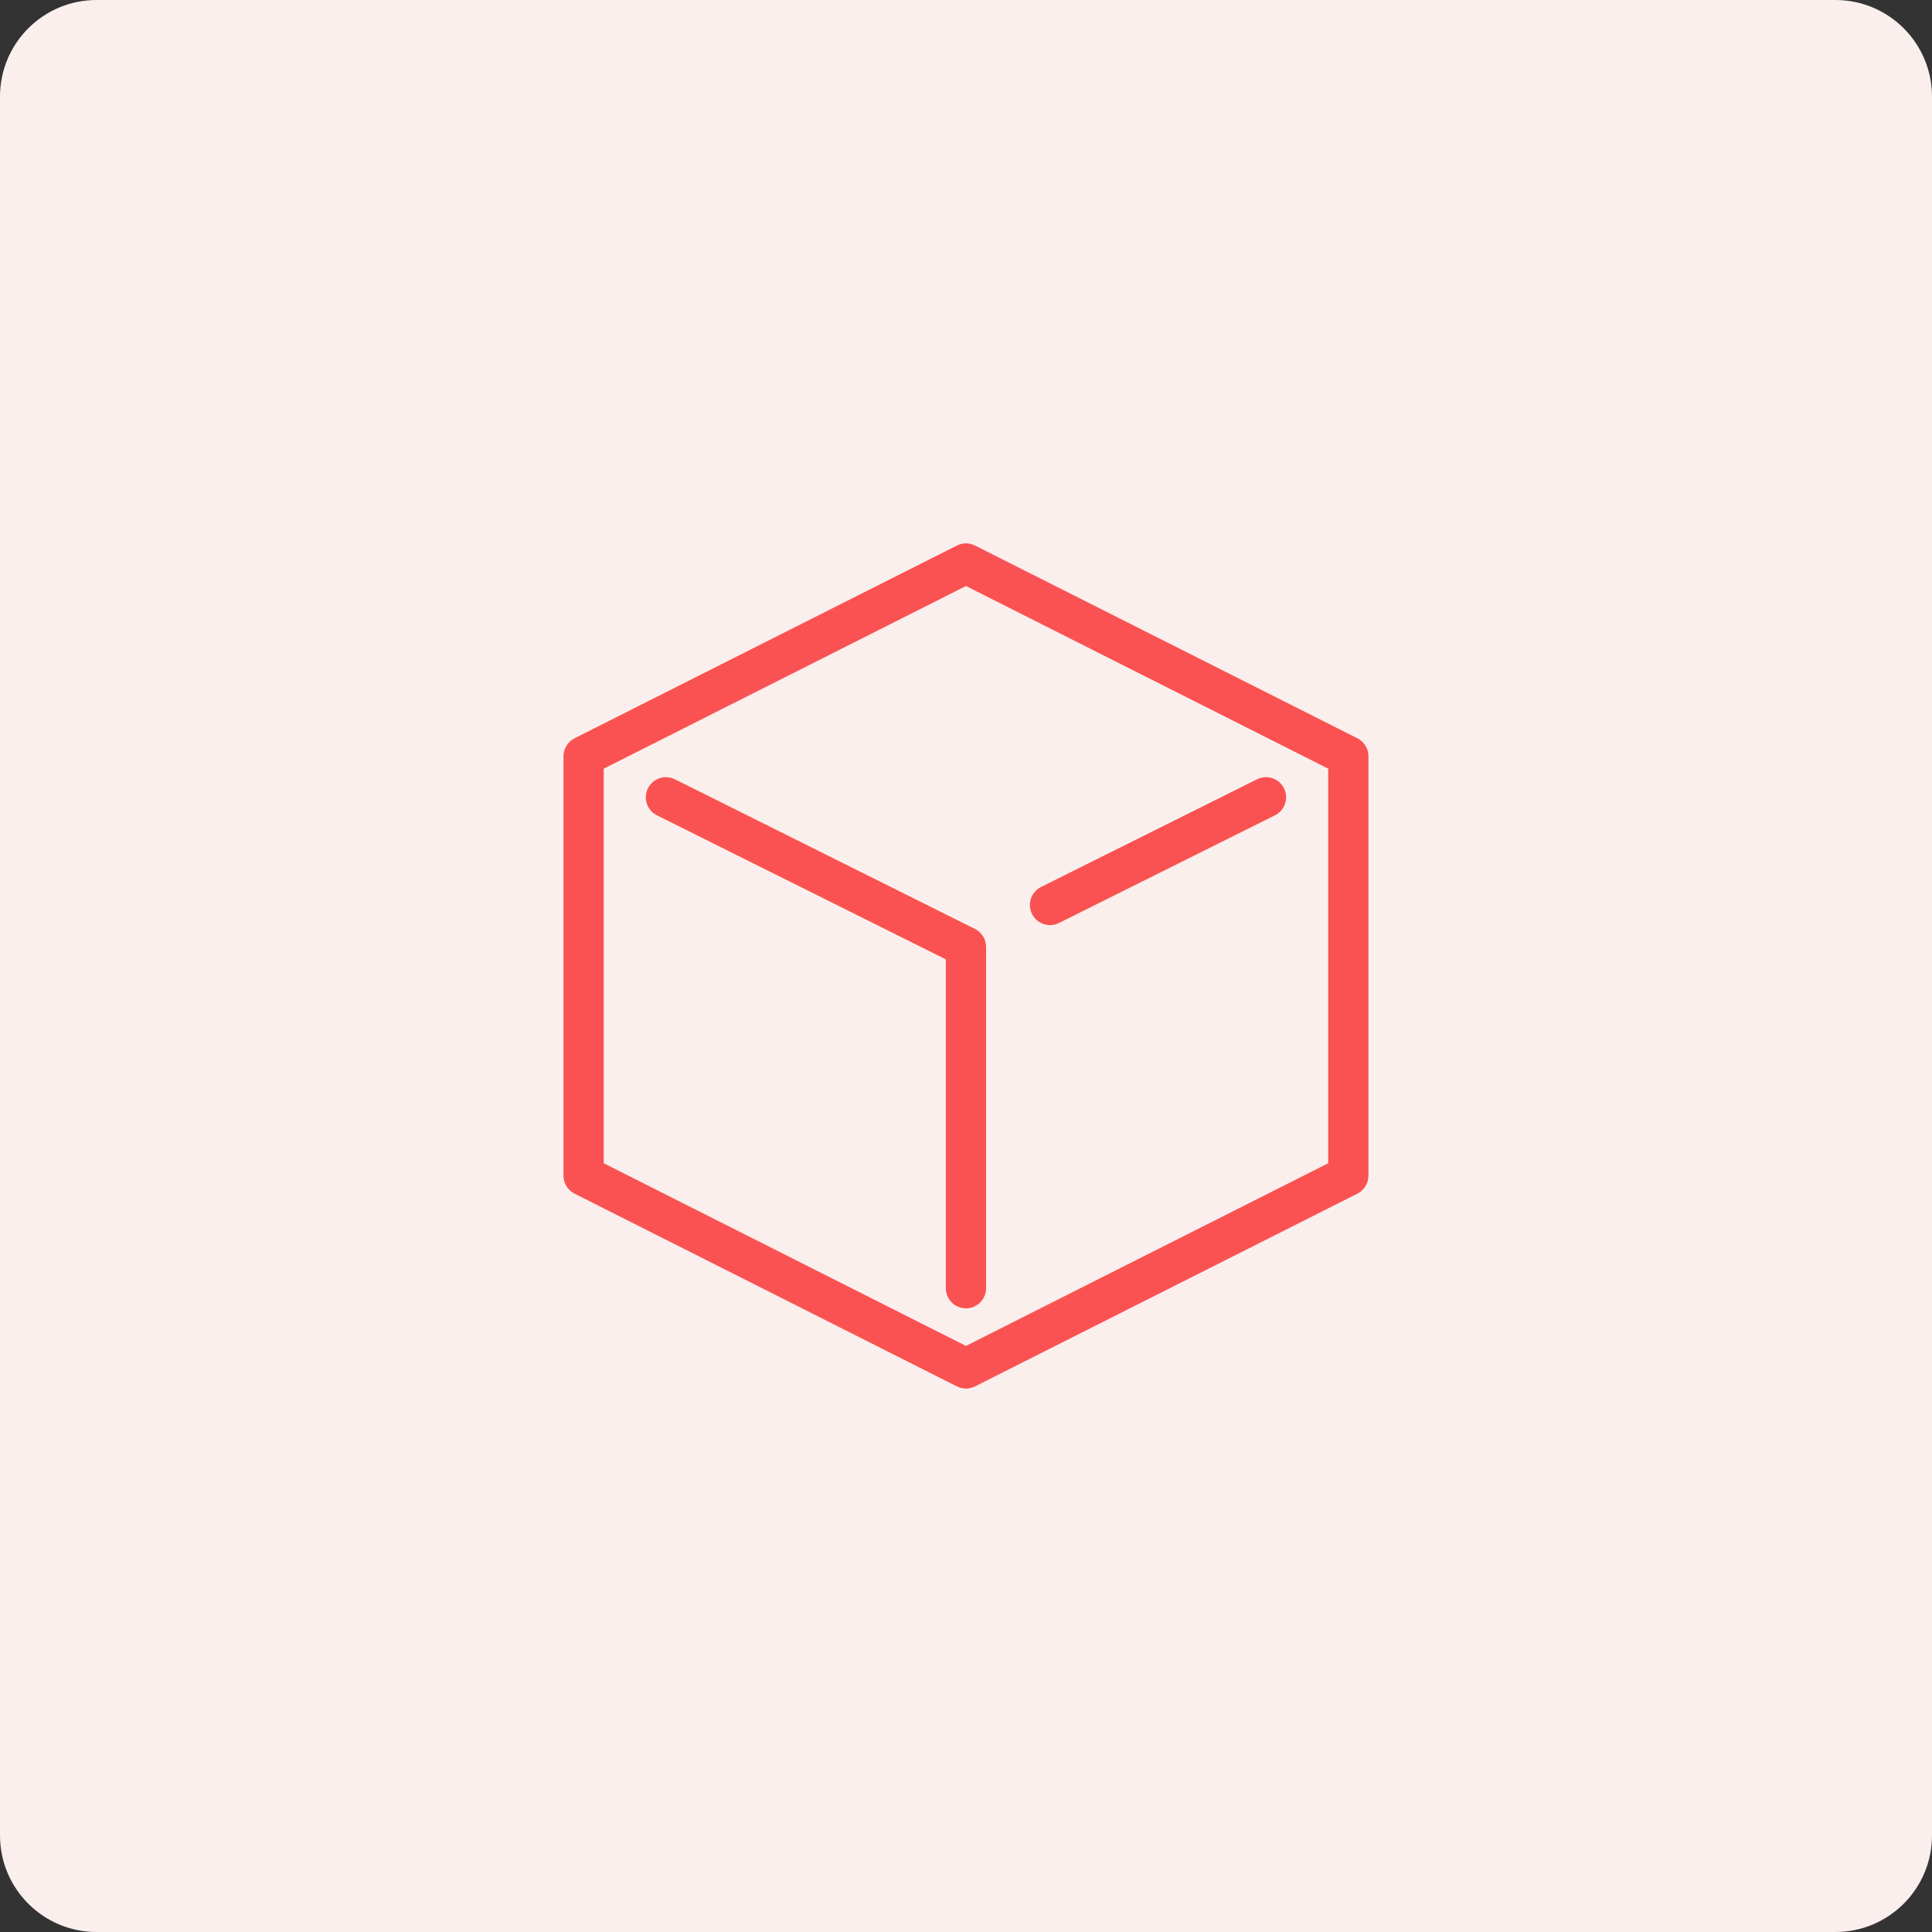
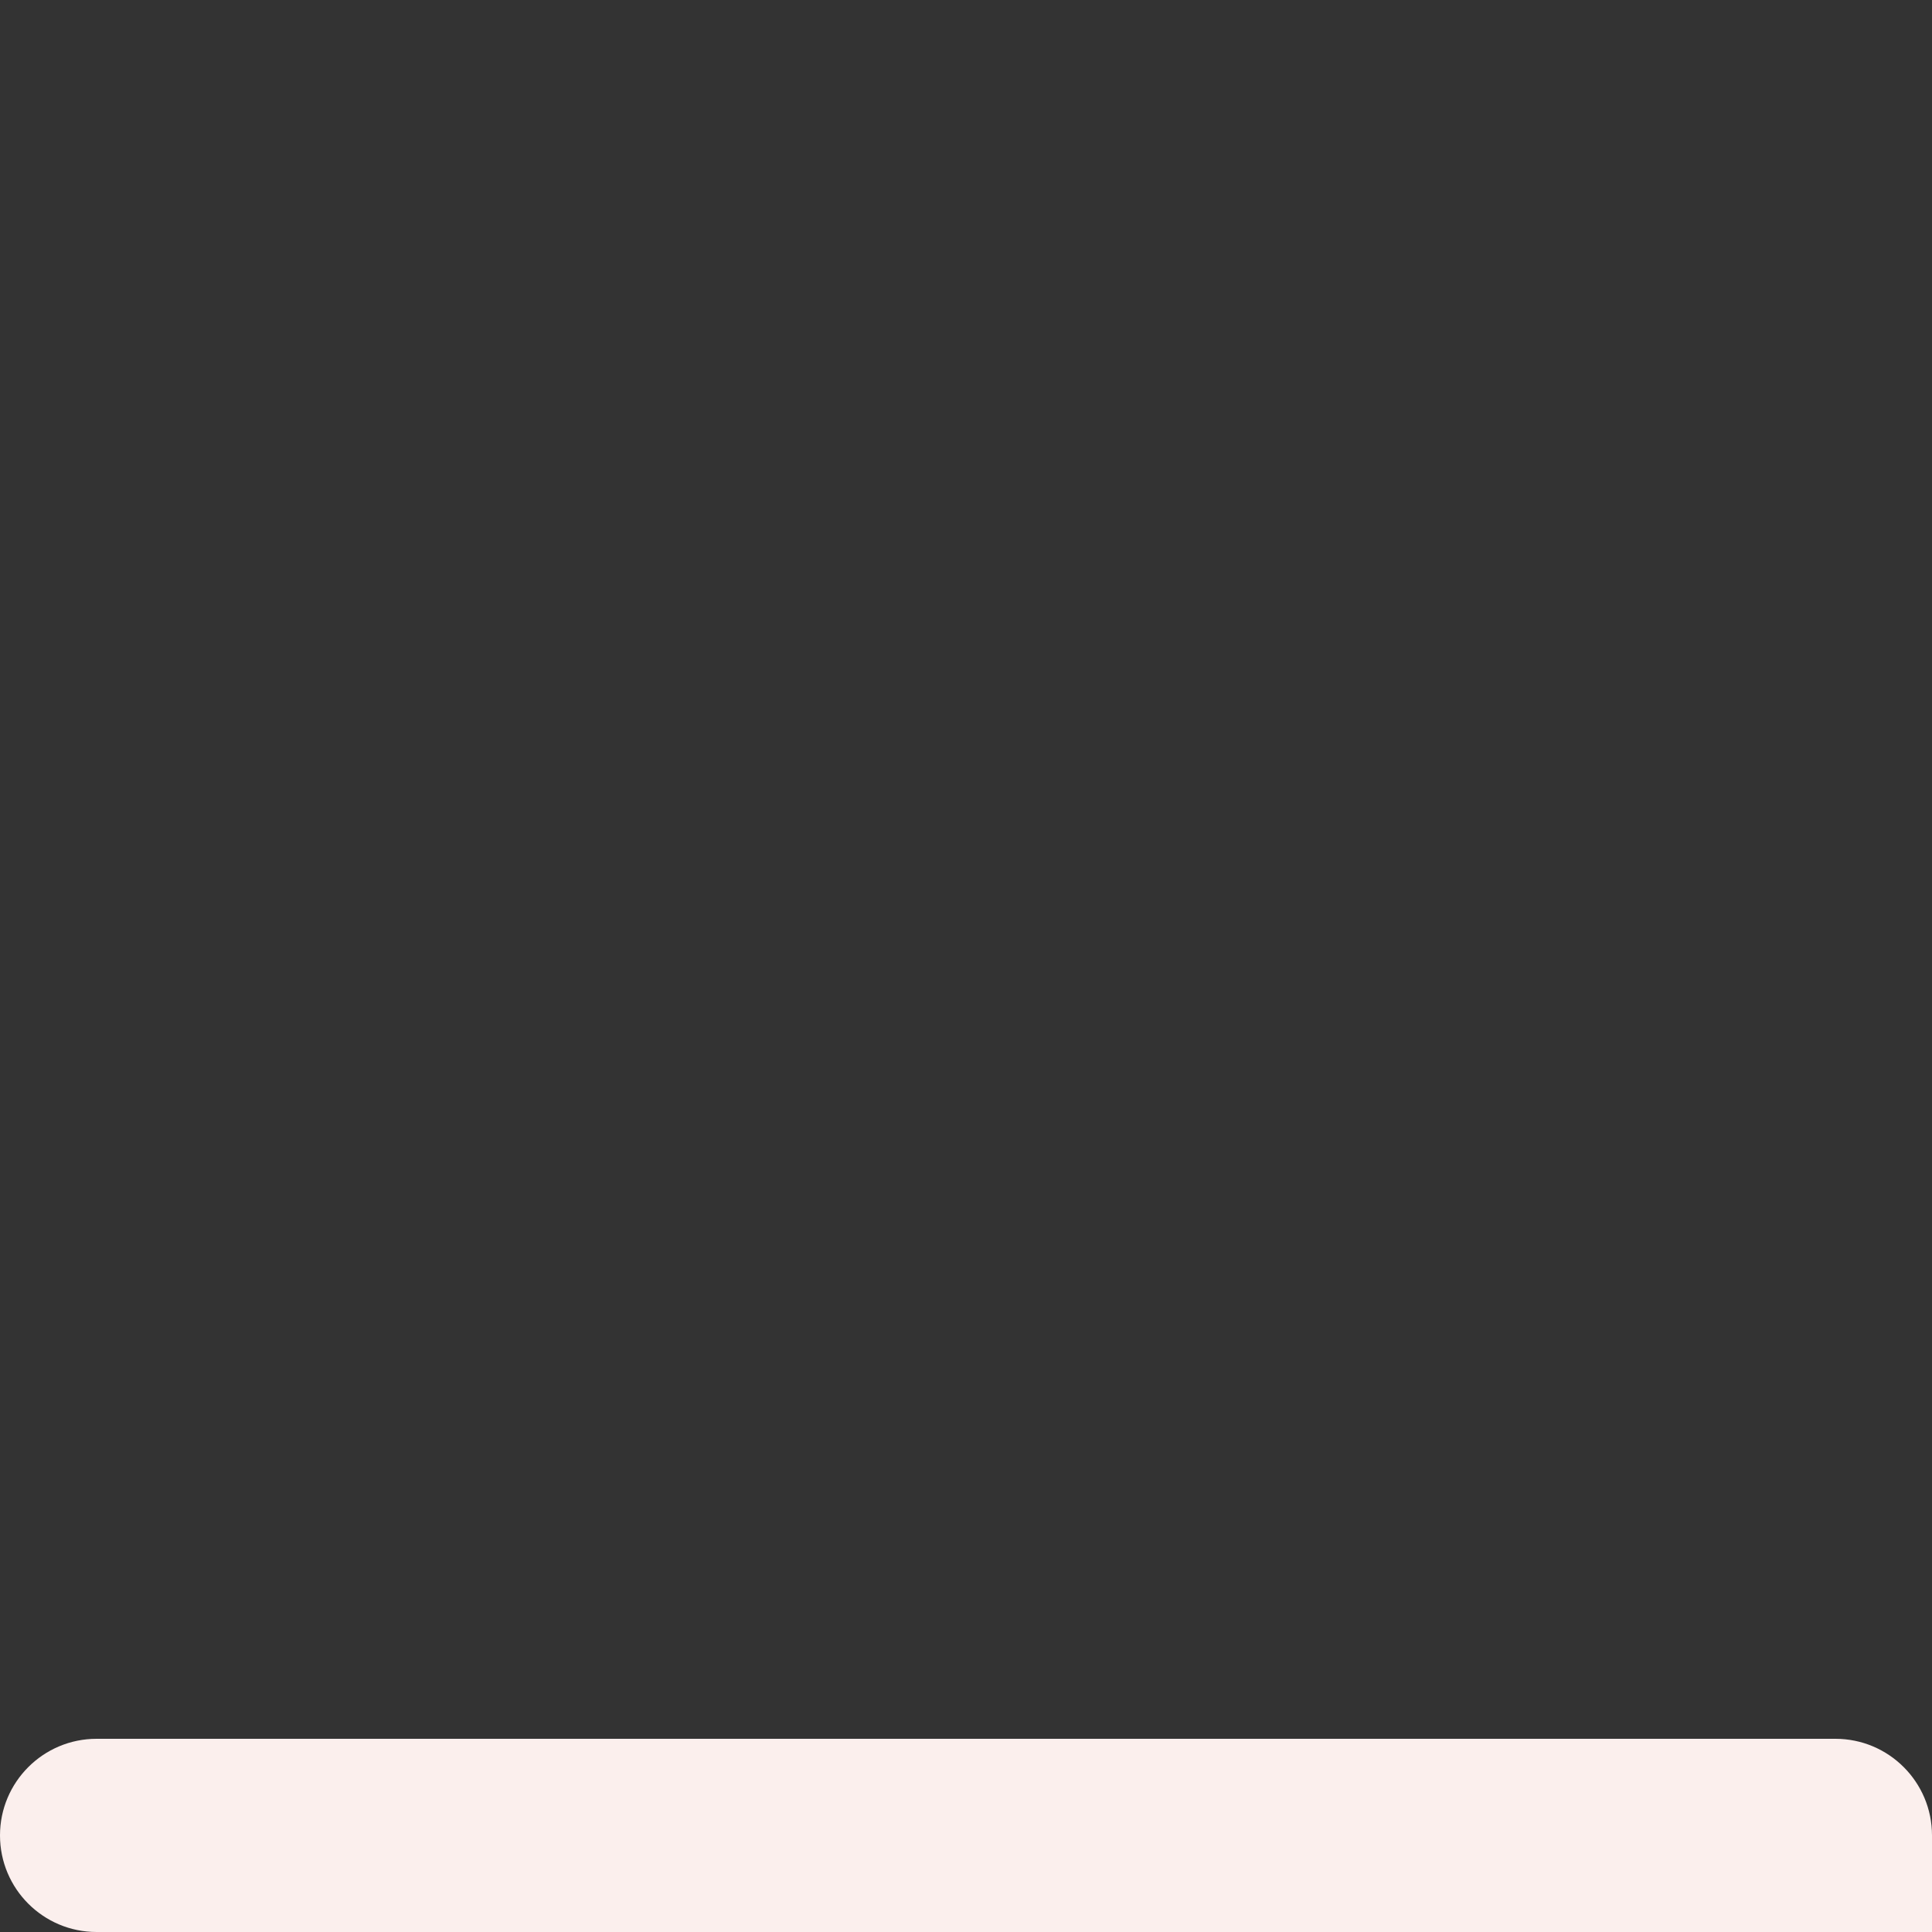
<svg xmlns="http://www.w3.org/2000/svg" viewBox="0,0,256,256" width="480px" height="480px" fill-rule="nonzero">
  <rect x="0" y="0" width="256" height="256" fill="#333333" stroke="none" />
  <g transform="translate(64,64) scale(0.5,0.5)">
    <g fill="#fbefed" fill-rule="nonzero" stroke="none" stroke-width="1" stroke-linecap="butt" stroke-linejoin="miter" stroke-miterlimit="10" stroke-dasharray="" stroke-dashoffset="0" font-family="none" font-weight="none" font-size="none" text-anchor="none" style="mix-blend-mode: normal">
-       <path d="M-102.4,384c-14.138,0 -25.6,-11.462 -25.6,-25.6v-460.8c0,-14.138 11.462,-25.6 25.6,-25.6h460.8c14.138,0 25.6,11.462 25.6,25.6v460.8c0,14.138 -11.462,25.6 -25.6,25.6z" id="shape" />
+       <path d="M-102.4,384c-14.138,0 -25.6,-11.462 -25.6,-25.6c0,-14.138 11.462,-25.6 25.6,-25.6h460.8c14.138,0 25.6,11.462 25.6,25.6v460.8c0,14.138 -11.462,25.6 -25.6,25.6z" id="shape" />
    </g>
    <g fill="#fa5252" fill-rule="nonzero" stroke="none" stroke-width="1" stroke-linecap="butt" stroke-linejoin="miter" stroke-miterlimit="10" stroke-dasharray="" stroke-dashoffset="0" font-family="none" font-weight="none" font-size="none" text-anchor="none" style="mix-blend-mode: normal">
      <g transform="scale(5.333,5.333)">
-         <path d="M23.967,3c-0.145,0.005 -0.287,0.042 -0.416,0.107l-19,9.578c-0.337,0.17 -0.55,0.515 -0.551,0.893v20.844c0,0.378 0.213,0.723 0.551,0.893l19,9.578c0.283,0.142 0.616,0.142 0.898,0l19,-9.578c0.337,-0.17 0.55,-0.515 0.551,-0.893v-20.844c-0,-0.378 -0.213,-0.723 -0.551,-0.893l-19,-9.578c-0.149,-0.076 -0.315,-0.113 -0.482,-0.107zM24,5.119l18,9.076v19.609l-18,9.076l-18,-9.076v-19.609zM9.066,14.619c-0.462,0.011 -0.855,0.337 -0.953,0.789c-0.097,0.451 0.127,0.911 0.543,1.112l14.344,7.152v16.328c-0.005,0.361 0.184,0.696 0.496,0.878c0.311,0.182 0.697,0.182 1.008,0c0.311,-0.182 0.501,-0.517 0.496,-0.878v-16.947c-0,-0.379 -0.215,-0.726 -0.555,-0.895l-14.896,-7.428c-0.149,-0.077 -0.315,-0.115 -0.482,-0.111zM38.902,14.619c-0.157,0.001 -0.312,0.039 -0.451,0.111l-10.695,5.332c-0.33,0.153 -0.552,0.474 -0.577,0.837c-0.026,0.363 0.148,0.712 0.454,0.91c0.306,0.198 0.695,0.214 1.016,0.042l10.695,-5.332c0.421,-0.204 0.644,-0.671 0.539,-1.127c-0.106,-0.455 -0.513,-0.777 -0.98,-0.774z" />
-       </g>
+         </g>
    </g>
  </g>
</svg>